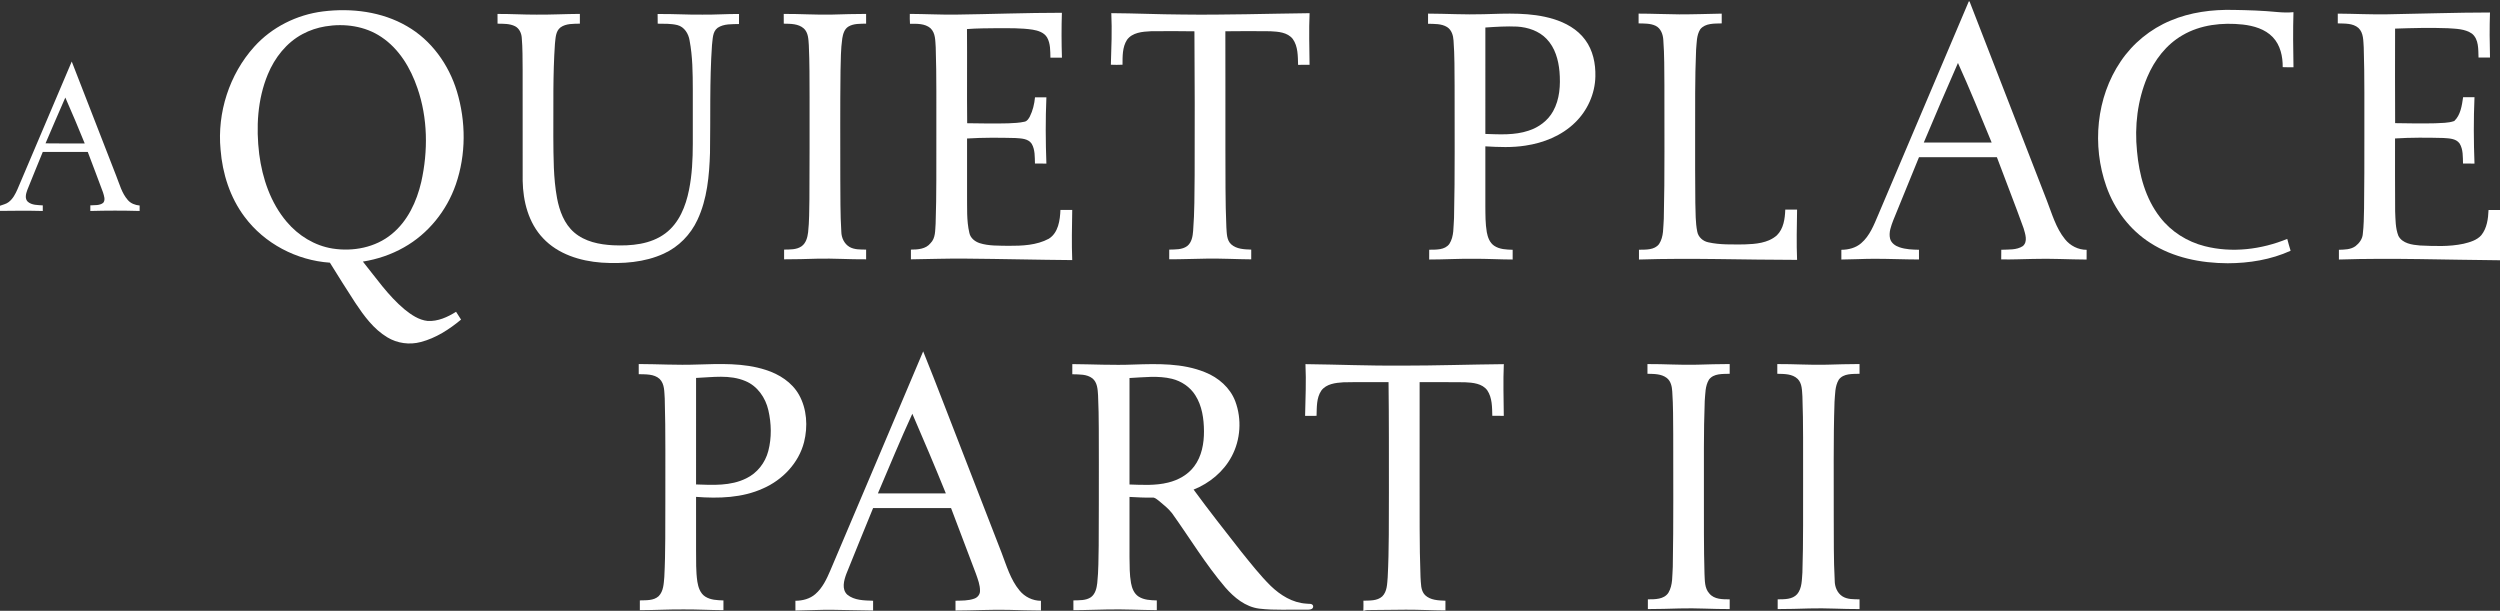
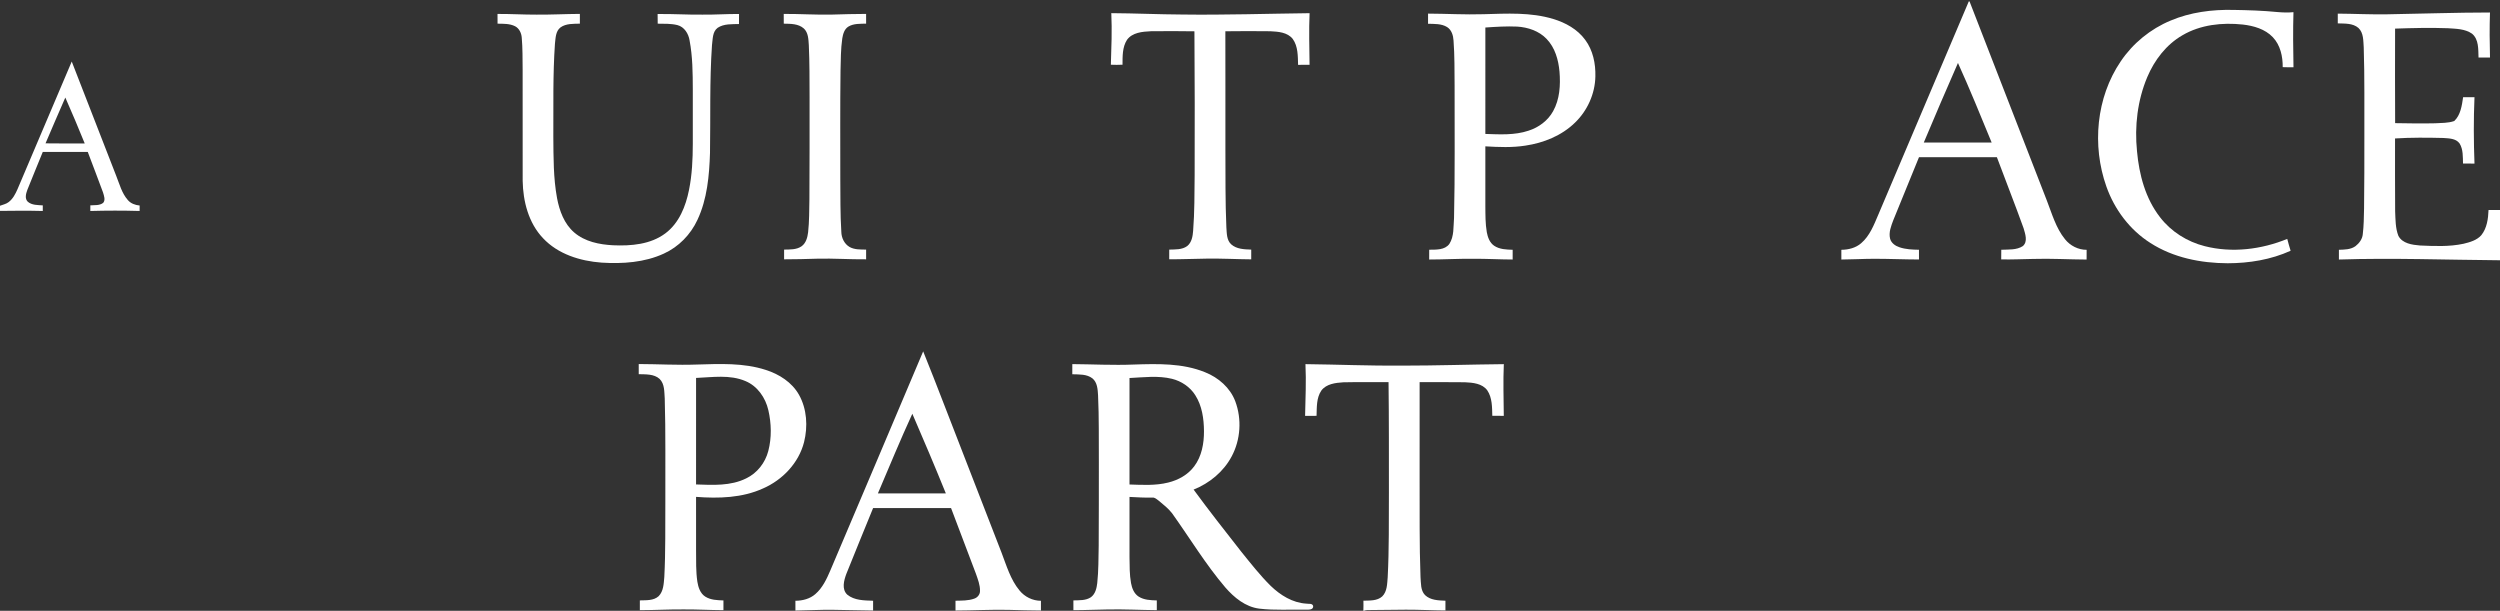
<svg xmlns="http://www.w3.org/2000/svg" width="2157pt" height="527pt" viewBox="0 0 2157 527" version="1.1">
  <rect x="0" y="0" width="2157" height="527" fill="#333333" stroke="none" />
  <g id="#ffffffff">
    <path fill="#ffffff" opacity="1.00" d=" M 1698.69 1.16 C 1698.85 1.19 1699.18 1.24 1699.34 1.27 C 1721.57 58.52 1743.82 115.78 1766.02 173.04 C 1770.47 184.46 1773.82 196.72 1781.68 206.39 C 1786.17 212.02 1793.10 215.57 1800.35 215.54 C 1800.33 218.34 1800.34 221.14 1800.32 223.94 C 1784.85 223.87 1769.39 222.92 1753.92 223.41 C 1744.82 223.52 1735.73 224.05 1726.64 223.80 C 1726.72 221.03 1726.72 218.26 1726.71 215.49 C 1732.92 215.18 1739.84 215.89 1745.30 212.33 C 1749.82 208.43 1747.34 201.78 1745.96 196.94 C 1738.59 176.39 1730.51 156.11 1722.92 135.65 C 1700.52 135.59 1678.11 135.64 1655.71 135.62 C 1648.30 153.73 1640.92 171.85 1633.54 189.97 C 1631.65 195.03 1629.40 200.53 1630.79 206.00 C 1631.81 209.78 1635.33 212.18 1638.88 213.34 C 1644.27 215.18 1650.03 215.39 1655.69 215.49 C 1655.67 218.29 1655.67 221.09 1655.70 223.89 C 1642.79 223.86 1629.89 223.27 1616.99 223.28 C 1607.56 223.31 1598.14 223.85 1588.72 223.92 C 1588.70 221.12 1588.70 218.32 1588.72 215.52 C 1594.82 215.48 1601.14 213.93 1605.83 209.83 C 1613.23 203.49 1616.80 194.11 1620.52 185.39 C 1646.58 123.98 1672.63 62.57 1698.69 1.16 M 1689.33 54.33 C 1679.30 77.13 1669.50 100.03 1659.84 123.00 C 1679.36 123.00 1698.89 123.00 1718.41 123.00 C 1708.94 100.02 1699.61 76.96 1689.33 54.33 Z" />
-     <path fill="#ffffff" opacity="1.00" d=" M 278.61 9.86 C 303.24 6.80 329.40 9.97 351.10 22.59 C 372.21 34.68 387.21 55.73 394.21 78.79 C 402.07 104.78 402.20 133.37 393.29 159.11 C 385.46 181.80 369.46 201.70 348.47 213.47 C 337.56 219.68 325.48 223.72 313.10 225.70 C 324.52 239.87 334.93 255.13 348.99 266.89 C 354.79 271.57 361.32 276.11 368.93 276.91 C 377.79 277.44 386.16 273.61 393.49 269.00 C 394.87 271.29 396.34 273.51 397.80 275.75 C 387.59 284.23 376.08 291.69 363.11 295.08 C 353.40 297.72 342.71 296.25 334.11 291.00 C 322.37 283.95 314.12 272.61 306.64 261.42 C 299.11 249.95 291.91 238.28 284.64 226.64 C 255.97 224.71 228.15 210.18 210.97 187.01 C 198.44 170.32 191.91 149.72 190.30 129.06 C 187.27 97.23 197.88 64.15 219.32 40.35 C 234.53 23.41 256.09 12.69 278.61 9.86 M 280.65 22.77 C 273.84 23.91 267.19 26.09 261.10 29.37 C 247.19 36.74 237.01 49.79 231.07 64.18 C 222.09 85.82 220.84 109.94 223.65 132.99 C 226.38 154.03 233.54 175.12 247.45 191.46 C 257.45 203.30 271.45 211.96 286.85 214.43 C 304.57 217.25 323.92 213.58 337.98 201.98 C 351.75 190.78 359.53 173.91 363.47 156.94 C 369.40 130.32 369.14 101.95 360.16 76.04 C 354.30 58.83 344.43 42.16 329.02 31.92 C 314.98 22.42 297.14 20.01 280.65 22.77 Z" />
    <path fill="#ffffff" opacity="1.00" d=" M 1872.76 17.77 C 1889.82 10.54 1908.56 8.14 1926.98 8.55 C 1939.69 8.76 1952.42 9.15 1965.09 10.41 C 1969.64 10.80 1974.23 10.96 1978.80 10.50 C 1978.32 26.33 1978.53 42.18 1978.82 58.02 C 1975.71 58.05 1972.60 58.07 1969.52 57.93 C 1969.62 48.76 1967.51 38.93 1960.99 32.10 C 1954.31 25.05 1944.48 22.26 1935.12 21.18 C 1917.42 19.27 1898.65 21.26 1883.07 30.39 C 1869.09 38.43 1858.85 51.82 1852.66 66.53 C 1844.19 86.62 1841.62 108.89 1843.81 130.50 C 1845.63 150.65 1851.06 171.23 1863.68 187.43 C 1873.20 199.83 1887.09 208.55 1902.19 212.38 C 1925.78 218.41 1951.07 215.27 1973.44 206.13 C 1974.36 209.54 1975.25 212.97 1976.34 216.35 C 1959.40 224.05 1940.56 227.11 1922.04 227.14 C 1898.88 227.06 1875.08 222.33 1855.38 209.65 C 1837.59 198.38 1824.33 180.68 1817.37 160.90 C 1804.89 125.59 1808.56 84.17 1829.77 52.92 C 1840.27 37.35 1855.41 24.98 1872.76 17.77 Z" />
-     <path fill="#ffffff" opacity="1.00" d=" M 823.98 12.62 C 854.73 12.21 885.46 11.03 916.20 11.02 C 915.78 23.92 915.83 36.84 916.24 49.74 C 912.92 49.80 909.61 49.79 906.30 49.78 C 906.14 43.93 906.42 37.65 903.46 32.39 C 900.88 27.99 895.64 26.38 890.92 25.59 C 881.02 24.10 870.97 24.37 860.99 24.31 C 852.09 24.44 843.18 24.38 834.31 25.08 C 834.54 52.16 834.19 79.24 834.48 106.32 C 846.31 106.49 858.13 106.72 869.96 106.40 C 874.65 106.18 879.40 106.06 884.00 105.00 C 886.24 104.57 887.49 102.41 888.53 100.58 C 891.12 95.42 892.46 89.70 893.00 83.97 C 896.27 83.97 899.55 83.97 902.83 83.97 C 902.02 103.02 902.12 122.08 902.83 141.13 C 899.53 141.12 896.24 141.13 892.96 141.12 C 892.76 135.37 893.14 129.15 890.12 124.01 C 887.06 119.44 880.93 119.45 876.04 119.09 C 862.16 118.75 848.24 118.63 834.38 119.50 C 834.37 135.65 834.38 151.81 834.38 167.96 C 834.55 178.97 833.82 190.20 836.38 201.00 C 837.28 205.39 841.15 208.43 845.23 209.77 C 853.22 212.32 861.75 211.88 870.03 212.09 C 881.82 212.13 894.31 211.69 904.92 205.98 C 913.15 200.81 914.60 190.02 914.94 181.12 C 918.33 181.12 921.72 181.12 925.12 181.12 C 924.90 195.55 924.54 209.99 925.12 224.41 C 894.73 224.17 864.36 223.39 833.97 223.14 C 817.96 222.93 801.95 223.56 785.94 223.75 C 785.93 220.95 785.93 218.16 785.94 215.36 C 791.89 215.35 798.81 214.91 802.82 209.85 C 807.33 205.42 806.78 198.71 807.26 192.93 C 808.13 167.63 807.79 142.31 807.88 117.01 C 807.79 91.65 808.17 66.28 807.34 40.93 C 806.91 35.24 807.31 28.56 802.77 24.31 C 797.94 20.19 791.09 20.50 785.13 20.51 C 784.90 17.67 784.94 14.83 784.98 11.99 C 797.98 12.07 810.98 12.72 823.98 12.62 Z" />
    <path fill="#ffffff" opacity="1.00" d=" M 2059.91 12.34 C 2089.39 11.86 2118.87 10.80 2148.36 10.78 C 2147.91 23.72 2148.02 36.68 2148.37 49.62 C 2145.05 49.62 2141.75 49.62 2138.47 49.63 C 2138.19 42.62 2138.84 33.99 2132.84 29.05 C 2126.79 24.82 2119.01 24.85 2111.94 24.35 C 2096.79 23.80 2081.62 24.18 2066.48 24.69 C 2066.45 51.88 2066.35 79.06 2066.52 106.25 C 2078.00 106.43 2089.47 106.65 2100.95 106.37 C 2106.47 106.02 2112.25 106.30 2117.54 104.41 C 2123.03 99.22 2124.12 91.02 2125.17 83.87 C 2128.43 83.87 2131.70 83.87 2134.99 83.87 C 2134.17 102.95 2134.27 122.05 2134.99 141.13 C 2131.67 141.13 2128.37 141.13 2125.09 141.12 C 2124.89 135.30 2125.32 128.93 2122.12 123.77 C 2118.96 119.37 2112.93 119.41 2108.08 119.05 C 2094.20 118.70 2080.30 118.60 2066.44 119.46 C 2066.48 140.42 2066.34 161.39 2066.53 182.35 C 2066.86 189.42 2066.70 196.79 2069.33 203.49 C 2072.83 210.15 2081.22 211.25 2087.97 211.81 C 2100.46 212.34 2113.18 212.97 2125.50 210.32 C 2131.00 208.99 2136.97 207.35 2140.86 202.94 C 2145.76 196.86 2146.81 188.73 2147.11 181.17 C 2150.39 181.19 2153.69 181.19 2157.00 181.19 L 2157.00 224.56 C 2110.67 224.22 2064.34 222.41 2018.01 223.92 C 2017.98 221.12 2017.98 218.31 2018.02 215.51 C 2022.87 215.36 2028.19 215.37 2032.31 212.38 C 2035.56 209.87 2038.26 206.24 2038.61 202.03 C 2039.51 194.71 2039.54 187.31 2039.71 179.95 C 2040.03 159.31 2039.93 138.67 2039.97 118.03 C 2039.87 92.35 2040.26 66.67 2039.43 41.00 C 2038.99 35.25 2039.43 28.47 2034.89 24.15 C 2030.03 19.88 2023.05 20.41 2017.03 20.18 C 2017.01 17.37 2017.01 14.57 2017.03 11.76 C 2031.32 11.85 2045.61 12.61 2059.91 12.34 Z" />
    <path fill="#ffffff" opacity="1.00" d=" M 429.25 12.03 C 440.49 11.96 451.73 12.67 462.97 12.63 C 475.42 12.73 487.86 12.06 500.31 11.99 C 500.31 14.80 500.31 17.60 500.32 20.41 C 494.69 20.58 488.44 20.20 483.63 23.63 C 479.30 26.94 479.39 32.92 478.80 37.83 C 476.96 64.52 477.55 91.30 477.41 118.03 C 477.57 135.70 477.40 153.52 480.62 170.97 C 482.69 181.91 486.78 193.16 495.46 200.60 C 504.65 208.52 517.12 211.00 528.91 211.62 C 544.44 212.31 561.35 210.95 574.18 201.26 C 585.97 192.40 591.68 177.90 594.48 163.87 C 597.13 150.78 597.72 137.38 597.75 124.05 C 597.75 108.37 597.74 92.70 597.75 77.02 C 597.70 62.97 597.60 48.79 594.98 34.95 C 594.10 29.14 590.46 23.17 584.47 21.65 C 578.92 20.27 573.14 20.52 567.47 20.43 C 567.48 17.65 567.48 14.88 567.39 12.10 C 580.28 11.90 593.17 12.79 606.06 12.63 C 616.59 12.77 627.11 11.98 637.64 12.06 C 637.57 14.95 637.58 17.84 637.60 20.73 C 631.41 20.93 624.59 20.40 619.19 23.99 C 614.57 27.44 615.04 33.84 614.30 38.96 C 612.16 69.91 613.11 100.97 612.59 131.97 C 611.95 151.56 610.20 171.77 601.74 189.74 C 595.85 202.41 585.53 213.01 572.77 218.81 C 556.05 226.51 537.13 227.73 519.00 226.59 C 500.58 225.23 481.41 219.31 468.49 205.48 C 456.00 192.33 451.27 173.73 450.96 156.01 C 450.90 124.01 450.96 92.01 450.93 60.01 C 450.84 50.85 450.96 41.67 450.17 32.53 C 449.90 28.63 448.04 24.56 444.46 22.67 C 439.79 20.29 434.38 20.53 429.29 20.43 C 429.28 17.63 429.28 14.83 429.25 12.03 Z" />
    <path fill="#ffffff" opacity="1.00" d=" M 676.20 12.01 C 690.12 11.93 704.03 12.90 717.95 12.58 C 727.72 12.33 737.50 11.97 747.28 12.00 C 747.28 14.79 747.27 17.59 747.29 20.39 C 742.16 20.57 736.58 20.19 732.01 22.93 C 728.52 25.06 727.36 29.28 726.73 33.06 C 725.38 42.31 725.45 51.68 725.20 61.00 C 724.82 91.99 725.03 123.00 725.01 154.00 C 725.16 169.31 724.91 184.64 725.89 199.93 C 725.95 205.12 728.43 210.43 733.01 213.09 C 737.35 215.52 742.48 215.25 747.29 215.36 C 747.27 218.15 747.27 220.94 747.29 223.73 C 733.18 223.88 719.08 222.82 704.97 223.20 C 695.49 223.46 686.01 223.78 676.52 223.74 C 676.53 220.94 676.53 218.14 676.53 215.35 C 681.61 215.23 687.23 215.55 691.60 212.48 C 695.43 209.74 696.70 204.86 697.24 200.42 C 698.28 190.98 698.18 181.45 698.36 171.96 C 698.59 142.65 698.46 113.34 698.50 84.03 C 698.44 69.00 698.54 53.97 697.85 38.95 C 697.49 33.98 697.48 28.19 693.51 24.55 C 688.83 20.39 682.12 20.54 676.24 20.42 C 676.21 17.62 676.21 14.81 676.20 12.01 Z" />
    <path fill="#ffffff" opacity="1.00" d=" M 958.84 11.35 C 979.22 11.47 999.58 12.43 1019.96 12.53 C 1056.61 13.03 1093.26 11.80 1129.91 11.37 C 1129.25 26.22 1129.73 41.08 1129.89 55.93 C 1126.58 55.94 1123.28 55.94 1119.99 55.94 C 1119.76 48.38 1120.00 40.00 1115.37 33.58 C 1110.79 27.82 1102.79 27.28 1096.01 26.96 C 1083.09 26.83 1070.16 26.79 1057.24 26.98 C 1057.34 60.98 1057.25 94.99 1057.28 128.99 C 1057.40 151.37 1057.13 173.76 1058.11 196.12 C 1058.53 201.13 1058.22 207.04 1062.23 210.77 C 1066.89 214.99 1073.62 215.15 1079.57 215.36 C 1079.55 218.16 1079.55 220.96 1079.56 223.76 C 1066.69 223.67 1053.83 222.92 1040.95 223.14 C 1030.23 223.28 1019.52 223.74 1008.80 223.72 C 1008.85 220.93 1008.85 218.14 1008.82 215.36 C 1014.05 215.17 1019.88 215.57 1024.33 212.29 C 1028.26 209.15 1029.08 203.84 1029.44 199.13 C 1030.70 183.12 1030.56 167.05 1030.74 151.01 C 1030.85 109.68 1030.87 68.34 1030.55 27.01 C 1018.03 26.75 1005.50 26.86 992.98 26.95 C 985.73 27.31 977.02 27.96 972.38 34.37 C 968.30 40.69 968.55 48.60 968.51 55.83 C 965.15 56.01 961.80 55.98 958.46 55.85 C 958.91 41.03 959.53 26.19 958.84 11.35 Z" />
    <path fill="#ffffff" opacity="1.00" d=" M 1232.13 11.75 C 1248.08 11.81 1264.03 12.76 1279.99 12.26 C 1300.07 11.72 1320.68 10.44 1340.16 16.38 C 1350.76 19.57 1361.04 25.26 1367.68 34.34 C 1374.42 43.35 1376.77 54.90 1376.49 65.97 C 1376.20 80.91 1369.62 95.51 1358.87 105.85 C 1347.38 117.05 1331.86 123.31 1316.16 125.63 C 1304.71 127.45 1293.08 126.94 1281.56 126.27 C 1281.56 143.53 1281.56 160.78 1281.56 178.04 C 1281.63 185.48 1281.54 192.98 1282.81 200.33 C 1283.61 204.71 1285.27 209.33 1289.08 211.98 C 1293.75 215.18 1299.66 215.35 1305.13 215.51 C 1305.11 218.31 1305.12 221.11 1305.12 223.91 C 1293.73 223.87 1282.35 223.19 1270.96 223.28 C 1258.33 223.15 1245.72 223.91 1233.09 223.91 C 1233.07 221.09 1233.07 218.28 1233.12 215.46 C 1239.07 215.36 1246.51 215.84 1250.49 210.48 C 1254.74 203.89 1253.90 195.59 1254.54 188.11 C 1255.42 150.08 1254.95 112.03 1255.03 73.99 C 1254.91 60.99 1255.09 47.97 1254.11 35.00 C 1253.86 30.63 1252.45 25.80 1248.54 23.34 C 1243.65 20.33 1237.63 20.69 1232.12 20.51 C 1232.11 17.59 1232.11 14.67 1232.13 11.75 M 1281.57 23.74 C 1281.55 54.35 1281.56 84.96 1281.56 115.56 C 1293.99 115.96 1306.82 116.78 1318.80 112.76 C 1327.57 109.96 1335.52 104.12 1340.01 95.97 C 1345.77 85.67 1346.48 73.41 1345.54 61.88 C 1344.65 51.71 1341.70 41.15 1334.46 33.63 C 1327.90 26.70 1318.31 23.52 1308.97 22.94 C 1299.83 22.52 1290.68 23.13 1281.57 23.74 Z" />
-     <path fill="#ffffff" opacity="1.00" d=" M 1413.78 11.75 C 1425.50 11.75 1437.21 12.33 1448.93 12.40 C 1461.12 12.42 1473.31 11.99 1485.50 11.76 C 1485.49 14.57 1485.49 17.38 1485.50 20.19 C 1479.21 20.40 1471.45 19.84 1467.02 25.21 C 1463.64 30.46 1463.99 37.05 1463.39 43.03 C 1462.30 67.66 1462.65 92.32 1462.56 116.96 C 1462.58 136.32 1462.49 155.68 1462.73 175.03 C 1463.00 183.34 1462.75 191.76 1464.41 199.95 C 1465.31 204.62 1469.36 208.15 1473.95 209.07 C 1484.10 211.36 1494.61 210.86 1504.95 210.89 C 1514.66 210.57 1525.42 209.79 1533.06 203.06 C 1538.90 197.35 1540.06 188.66 1540.33 180.87 C 1543.71 180.87 1547.11 180.87 1550.52 180.87 C 1550.30 195.32 1549.93 209.78 1550.52 224.22 C 1505.04 224.22 1459.56 222.45 1414.10 223.92 C 1414.07 221.10 1414.07 218.28 1414.11 215.47 C 1420.05 215.34 1427.44 215.85 1431.45 210.54 C 1435.64 204.18 1434.91 196.14 1435.52 188.88 C 1436.46 150.27 1435.93 111.63 1436.04 73.00 C 1435.91 60.19 1436.09 47.35 1435.11 34.56 C 1434.86 29.78 1433.01 24.43 1428.41 22.23 C 1423.86 20.09 1418.68 20.32 1413.78 20.19 C 1413.77 17.38 1413.77 14.56 1413.78 11.75 Z" />
    <path fill="#ffffff" opacity="1.00" d=" M 61.90 53.09 C 74.77 85.97 87.51 118.89 100.30 151.80 C 103.16 158.93 105.11 166.76 110.33 172.64 C 112.87 175.60 116.68 176.97 120.49 177.32 C 120.48 178.89 120.47 180.46 120.46 182.03 C 106.29 181.61 92.11 181.64 77.94 182.03 C 77.94 180.41 77.94 178.80 77.94 177.18 C 81.65 176.88 85.96 177.48 89.05 174.99 C 91.19 172.43 89.67 168.85 88.89 166.04 C 84.65 154.34 80.06 142.77 75.73 131.11 C 62.79 131.07 49.85 131.10 36.90 131.10 C 32.48 142.03 27.92 152.92 23.57 163.88 C 22.41 167.09 21.17 171.36 23.99 174.07 C 27.54 177.10 32.53 176.90 36.92 177.20 C 36.91 178.81 36.90 180.42 36.90 182.03 C 24.60 181.70 12.30 181.79 0.00 181.96 L 0.00 177.52 C 2.50 176.52 5.30 176.08 7.47 174.36 C 11.14 171.58 13.28 167.36 15.10 163.24 C 30.71 126.53 46.30 89.80 61.90 53.09 M 56.36 84.16 C 50.50 97.26 45.00 110.52 39.28 123.68 C 50.56 123.91 61.83 123.71 73.11 123.79 C 67.68 110.51 62.18 97.26 56.36 84.16 Z" />
    <path fill="#ffffff" opacity="1.00" d=" M 796.52 303.16 C 808.99 334.01 820.67 365.20 832.84 396.18 C 843.26 423.07 853.74 449.94 864.13 476.84 C 868.44 488.05 871.83 500.04 879.62 509.44 C 884.10 514.97 890.98 518.36 898.12 518.36 C 898.12 521.15 898.12 523.95 898.12 526.75 C 888.76 526.74 879.40 526.39 870.05 526.18 C 854.83 525.86 839.62 526.72 824.41 526.76 C 824.40 523.94 824.40 521.12 824.41 518.31 C 829.84 518.16 835.47 518.37 840.65 516.48 C 843.41 515.53 845.55 512.94 845.55 509.95 C 845.67 504.75 843.69 499.83 842.02 495.00 C 834.90 476.11 827.72 457.25 820.57 438.37 C 798.15 438.38 775.73 438.38 753.31 438.37 C 745.63 457.32 737.76 476.20 730.21 495.19 C 728.15 500.80 726.04 508.32 730.99 513.04 C 737.15 518.14 745.72 518.04 753.31 518.32 C 753.31 521.12 753.31 523.94 753.31 526.75 C 741.56 526.67 729.81 526.23 718.05 526.13 C 707.46 526.02 696.88 526.65 686.29 526.77 C 686.27 523.95 686.28 521.14 686.28 518.34 C 692.42 518.32 698.77 516.71 703.48 512.58 C 709.73 507.20 713.28 499.50 716.46 492.06 C 743.11 429.08 769.98 366.19 796.52 303.16 M 757.46 425.68 C 777.00 425.77 796.54 425.68 816.08 425.72 C 806.74 402.68 797.05 379.79 787.16 356.98 C 776.74 379.65 767.26 402.74 757.46 425.68 Z" />
    <path fill="#ffffff" opacity="1.00" d=" M 551.09 314.09 C 567.73 314.13 584.37 315.15 601.02 314.53 C 620.98 313.95 641.52 312.92 660.79 319.19 C 672.30 322.86 683.30 329.85 689.35 340.59 C 696.26 352.89 697.11 367.98 693.74 381.49 C 689.16 399.43 675.26 414.01 658.51 421.36 C 640.44 429.65 620.06 430.17 600.56 428.70 C 600.56 444.11 600.54 459.53 600.57 474.94 C 600.67 483.91 600.35 492.95 601.67 501.86 C 602.44 506.69 604.13 511.94 608.46 514.73 C 613.11 517.72 618.84 517.86 624.19 518.04 C 624.18 520.84 624.18 523.64 624.19 526.45 C 612.81 526.40 601.44 525.74 590.06 525.81 C 577.39 525.69 564.73 526.44 552.06 526.45 C 552.05 523.63 552.05 520.82 552.06 518.02 C 557.55 517.82 563.95 518.36 568.32 514.35 C 572.54 509.99 572.66 503.50 573.17 497.83 C 574.32 475.90 573.90 453.93 574.06 431.98 C 573.92 402.62 574.41 373.25 573.54 343.90 C 573.07 338.12 573.58 331.32 569.09 326.91 C 564.23 322.54 557.18 323.05 551.10 322.84 C 551.08 319.92 551.08 317.00 551.09 314.09 M 600.57 326.08 C 600.55 356.72 600.57 387.35 600.56 417.98 C 615.05 418.49 630.42 419.41 643.80 412.75 C 653.30 408.22 660.27 399.24 662.89 389.11 C 665.88 377.65 665.57 365.43 662.94 353.94 C 660.49 343.18 653.54 333.05 643.10 328.76 C 629.66 323.05 614.70 325.50 600.57 326.08 Z" />
    <path fill="#ffffff" opacity="1.00" d=" M 925.19 314.15 C 942.80 314.28 960.42 315.26 978.04 314.53 C 998.72 313.87 1020.26 313.21 1039.78 321.19 C 1051.22 325.75 1061.35 334.49 1065.78 346.19 C 1071.54 361.53 1070.43 379.40 1062.65 393.85 C 1055.68 406.98 1043.55 416.95 1029.84 422.42 C 1043.11 440.55 1057.03 458.24 1070.90 475.93 C 1079.10 486.05 1087.13 496.38 1096.41 505.54 C 1104.71 513.53 1115.15 520.06 1126.91 520.80 C 1128.89 521.23 1132.32 520.25 1133.00 522.90 C 1133.31 526.20 1129.20 526.05 1126.99 526.04 C 1113.52 525.74 1099.98 526.74 1086.57 525.14 C 1074.59 523.68 1064.83 515.60 1057.17 506.80 C 1040.10 486.79 1026.50 464.15 1011.23 442.80 C 1008.05 438.69 1003.89 435.47 999.94 432.15 C 998.16 430.90 996.44 428.96 994.05 429.34 C 987.54 429.46 981.03 429.10 974.53 428.74 C 974.53 446.17 974.52 463.59 974.54 481.02 C 974.64 488.37 974.54 495.79 975.84 503.05 C 976.66 507.49 978.43 512.18 982.40 514.73 C 987.03 517.72 992.75 517.88 998.09 518.04 C 998.09 520.84 998.09 523.64 998.09 526.44 C 984.07 526.31 970.06 525.57 956.03 525.84 C 946.06 525.95 936.10 526.46 926.13 526.45 C 926.11 523.63 926.11 520.83 926.12 518.02 C 931.21 517.85 936.85 518.27 941.27 515.26 C 945.07 512.45 946.21 507.50 946.71 503.06 C 947.85 492.42 947.74 481.70 947.95 471.01 C 948.12 447.01 948.06 423.00 948.09 398.99 C 947.95 379.65 948.31 360.29 947.40 340.96 C 947.08 335.86 946.80 329.95 942.52 326.44 C 937.61 322.67 931.02 323.12 925.18 322.91 C 925.19 319.99 925.18 317.07 925.19 314.15 M 974.53 326.16 C 974.53 356.78 974.53 387.40 974.53 418.02 C 985.64 418.38 996.98 419.08 1007.88 416.35 C 1016.59 414.24 1024.97 409.63 1030.37 402.33 C 1036.86 393.70 1038.85 382.58 1038.79 372.00 C 1038.71 361.29 1037.15 350.08 1031.24 340.91 C 1026.74 333.81 1019.31 328.86 1011.21 326.84 C 999.20 323.90 986.72 325.57 974.53 326.16 Z" />
    <path fill="#ffffff" opacity="1.00" d=" M 1126.35 314.18 C 1154.24 314.49 1182.12 315.69 1210.02 315.46 C 1239.18 315.47 1268.33 314.48 1297.49 314.19 C 1296.85 329.05 1297.33 343.92 1297.47 358.79 C 1294.16 358.78 1290.85 358.78 1287.56 358.76 C 1287.36 351.34 1287.54 343.22 1283.23 336.80 C 1278.85 330.80 1270.71 330.13 1263.91 329.81 C 1250.89 329.60 1237.86 329.77 1224.85 329.72 C 1224.84 357.49 1224.84 385.25 1224.84 413.02 C 1224.96 441.34 1224.56 469.67 1225.62 497.98 C 1226.09 503.23 1225.55 509.34 1229.52 513.44 C 1234.16 517.91 1241.06 518.05 1247.13 518.30 C 1247.11 521.09 1247.11 523.89 1247.12 526.69 C 1235.74 526.63 1224.38 525.99 1213.00 526.04 C 1203.00 526.17 1193.00 526.24 1183.00 526.33 C 1180.89 526.37 1178.70 526.17 1176.72 527.00 L 1176.31 527.00 C 1176.45 524.09 1176.37 521.18 1176.36 518.28 C 1181.84 518.08 1188.18 518.55 1192.56 514.61 C 1196.93 510.31 1196.79 503.76 1197.30 498.09 C 1198.57 473.75 1198.22 449.36 1198.35 425.00 C 1198.32 393.24 1198.43 361.48 1198.03 329.72 C 1185.03 329.79 1172.03 329.55 1159.03 329.85 C 1152.31 330.28 1144.40 331.16 1140.05 336.99 C 1135.72 343.34 1136.19 351.45 1135.92 358.78 C 1132.62 358.78 1129.32 358.78 1126.04 358.79 C 1126.34 343.92 1127.07 329.05 1126.35 314.18 Z" />
-     <path fill="#ffffff" opacity="1.00" d=" M 1421.42 314.12 C 1435.64 314.03 1449.86 315.04 1464.09 314.66 C 1473.51 314.40 1482.94 314.10 1492.37 314.09 C 1492.37 316.89 1492.37 319.69 1492.37 322.50 C 1486.29 322.72 1478.64 322.06 1474.52 327.51 C 1471.14 333.02 1471.40 339.80 1470.84 346.02 C 1469.80 373.02 1470.23 400.05 1470.13 427.06 C 1470.19 449.70 1469.98 472.35 1470.64 494.98 C 1471.00 500.82 1470.55 507.47 1474.85 512.10 C 1479.08 517.23 1486.32 517.10 1492.38 517.11 C 1492.37 519.91 1492.36 522.70 1492.37 525.51 C 1477.92 525.60 1463.47 524.52 1449.02 524.97 C 1439.94 525.23 1430.86 525.51 1421.78 525.51 C 1421.77 522.70 1421.77 519.91 1421.78 517.11 C 1427.93 517.08 1435.64 517.24 1439.48 511.46 C 1443.49 504.74 1442.72 496.52 1443.28 489.01 C 1443.99 450.87 1443.61 412.72 1443.66 374.57 C 1443.55 362.35 1443.67 350.11 1442.83 337.92 C 1442.58 333.62 1441.67 328.84 1438.05 326.07 C 1433.33 322.48 1427.06 322.64 1421.44 322.50 C 1421.43 319.71 1421.43 316.91 1421.42 314.12 Z" />
-     <path fill="#ffffff" opacity="1.00" d=" M 1533.45 314.12 C 1547.62 314.03 1561.77 315.03 1575.94 314.66 C 1585.42 314.40 1594.91 314.10 1604.40 314.09 C 1604.40 316.89 1604.40 319.70 1604.41 322.50 C 1598.31 322.72 1590.62 322.06 1586.52 327.55 C 1583.05 333.32 1583.39 340.38 1582.82 346.87 C 1581.71 379.90 1582.30 412.97 1582.16 446.02 C 1582.28 464.37 1581.98 482.74 1583.00 501.07 C 1583.00 506.20 1585.11 511.53 1589.50 514.44 C 1593.90 517.30 1599.37 517.01 1604.41 517.11 C 1604.40 519.90 1604.39 522.70 1604.41 525.51 C 1589.93 525.60 1575.47 524.52 1561.00 524.97 C 1551.93 525.24 1542.85 525.51 1533.78 525.51 C 1533.76 522.70 1533.77 519.91 1533.78 517.11 C 1539.53 517.01 1546.42 517.34 1550.61 512.61 C 1554.87 507.45 1554.58 500.29 1555.11 493.99 C 1556.01 466.98 1555.60 439.95 1555.72 412.93 C 1555.62 389.30 1555.99 365.67 1555.12 342.06 C 1554.71 336.90 1554.97 330.92 1551.05 326.96 C 1546.43 322.47 1539.46 322.65 1533.47 322.51 C 1533.46 319.71 1533.46 316.91 1533.45 314.12 Z" />
  </g>
</svg>